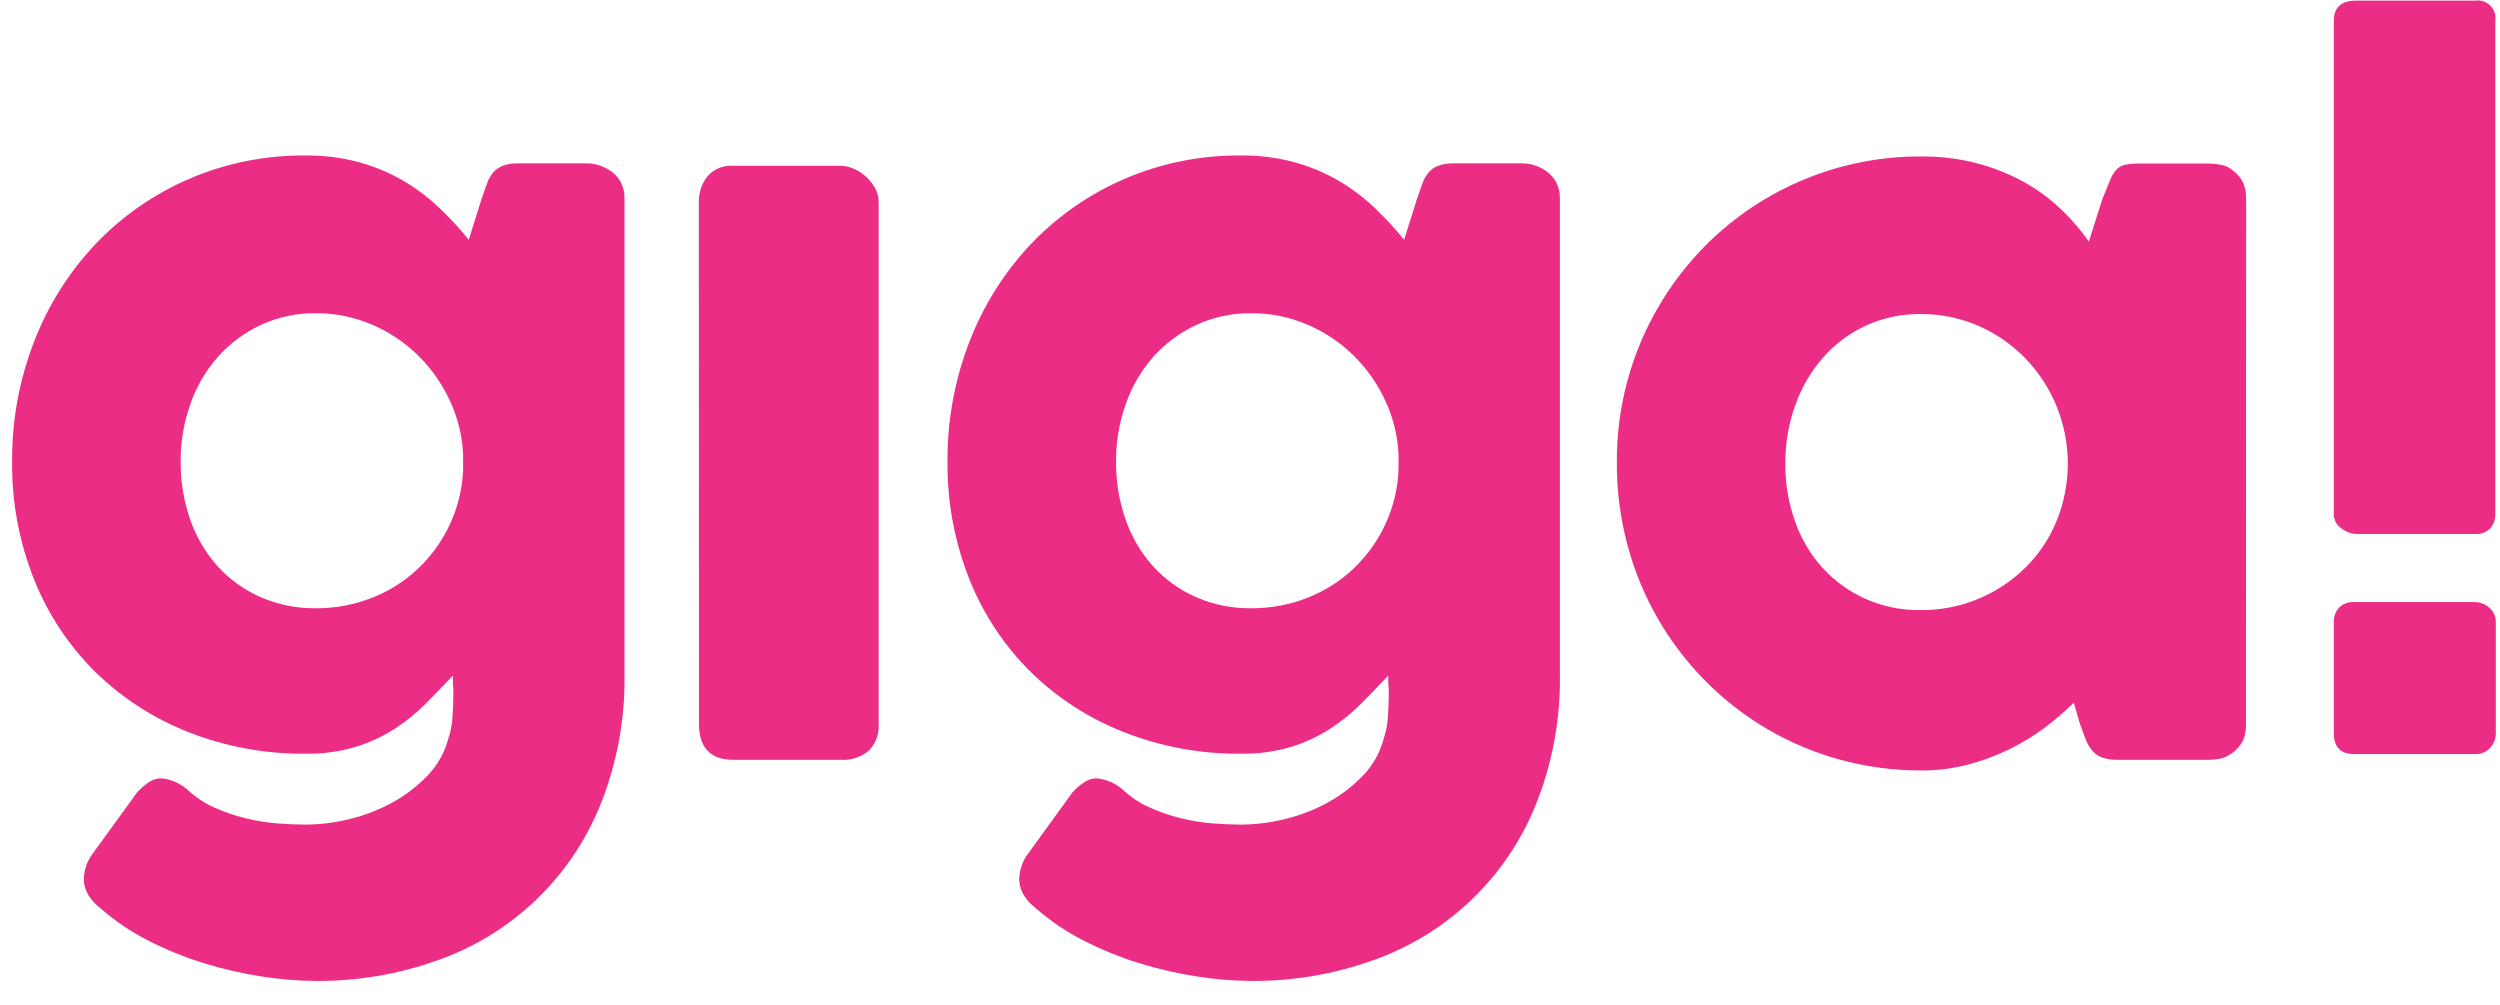
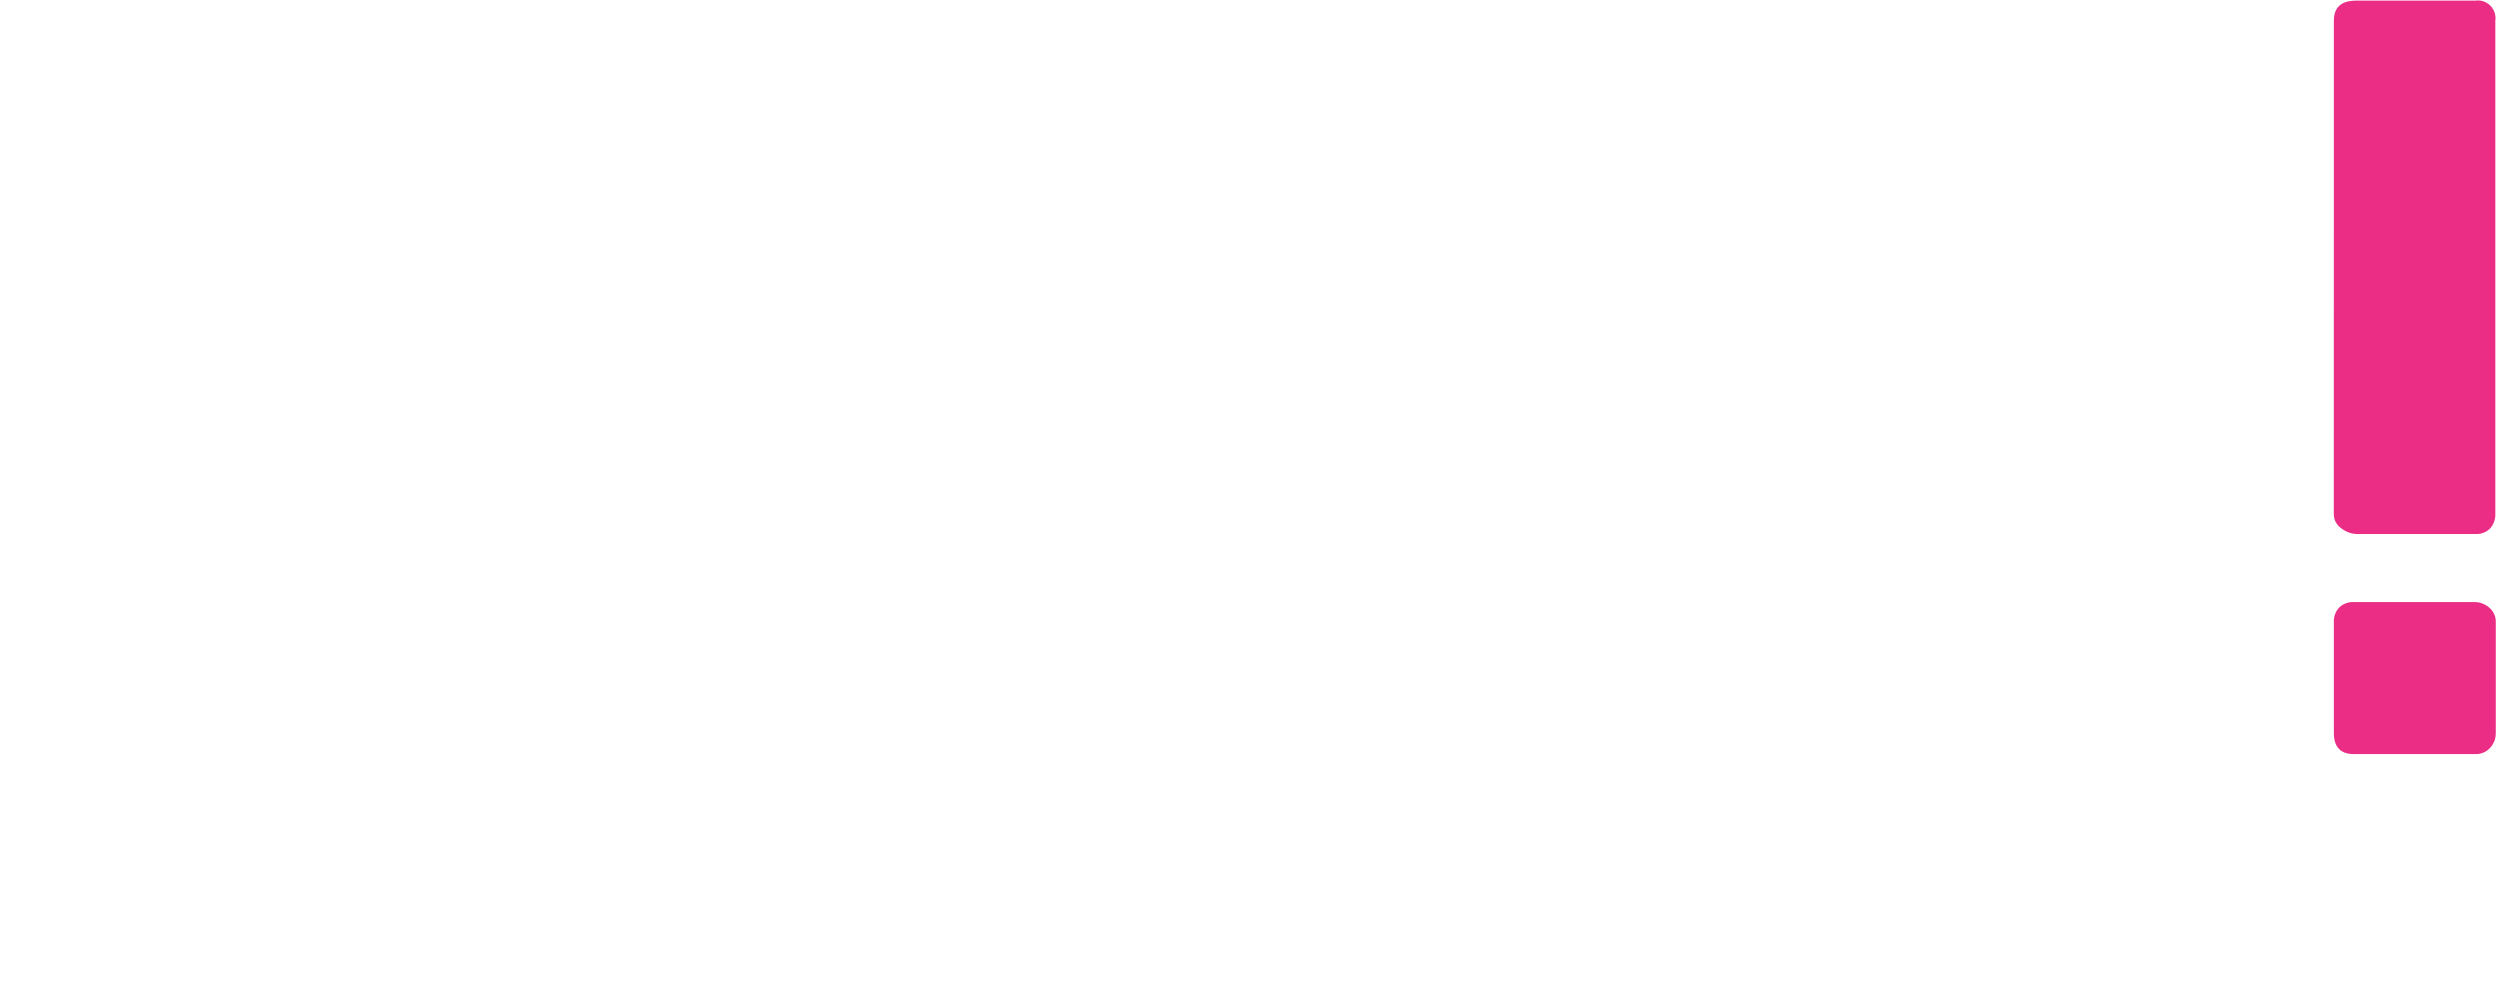
<svg xmlns="http://www.w3.org/2000/svg" width="102px" height="41px" viewBox="0 0 102 41" version="1.1">
  <title>EFBC7305-A744-4FB8-8E37-8E6BA7121D6A</title>
  <desc>Created with sketchtool.</desc>
  <g id="Desktop" stroke="none" stroke-width="1" fill="none" fill-rule="evenodd">
    <g id="31---Desktop-Landing-Page" transform="translate(-259, -77)" fill="#EC2D85" fill-rule="nonzero">
      <g id="landingpage-cat">
        <g id="Artboard_1">
          <g id="Group_138">
            <g id="img-giga-logo" transform="translate(259, 77)">
              <g id="Group_67" transform="translate(0, 6)">
-                 <path d="M18.285,24.159 C18.378,23.887 18.435,23.605 18.456,23.319 C18.482,23.014 18.495,22.696 18.495,22.365 L18.495,22.108 C18.495,22.06 18.492,22.012 18.485,21.965 C18.478,21.917 18.475,21.869 18.476,21.821 L18.476,21.564 C18.106,21.958 17.731,22.346 17.35,22.728 C16.965,23.113 16.539,23.455 16.081,23.749 C15.591,24.06 15.061,24.304 14.506,24.474 C13.844,24.669 13.155,24.763 12.465,24.751 C10.833,24.767 9.213,24.469 7.694,23.873 C6.276,23.318 4.984,22.484 3.894,21.421 C2.811,20.35 1.96,19.067 1.394,17.652 C0.781,16.117 0.476,14.477 0.494,12.824 C0.482,11.15 0.788,9.49 1.394,7.93 C1.962,6.457 2.811,5.109 3.894,3.96 C4.97,2.83 6.262,1.928 7.694,1.308 C9.2,0.657 10.825,0.329 12.465,0.344 C13.192,0.336 13.917,0.426 14.621,0.611 C15.244,0.78 15.844,1.027 16.405,1.346 C16.939,1.654 17.435,2.023 17.884,2.446 C18.327,2.863 18.741,3.31 19.124,3.782 L19.659,2.082 C19.735,1.866 19.805,1.669 19.869,1.49 C19.924,1.327 20.008,1.175 20.117,1.042 C20.222,0.918 20.357,0.823 20.508,0.765 C20.707,0.693 20.917,0.66 21.128,0.665 L23.971,0.665 C24.154,0.668 24.335,0.701 24.506,0.765 C24.681,0.827 24.845,0.918 24.992,1.032 C25.141,1.15 25.262,1.3 25.345,1.471 C25.437,1.661 25.483,1.871 25.479,2.082 L25.479,21.508 C25.51,23.322 25.179,25.123 24.506,26.808 C23.312,29.795 20.883,32.12 17.846,33.182 C16.254,33.751 14.574,34.035 12.884,34.022 C12.143,34.017 11.403,33.957 10.671,33.84 C9.873,33.717 9.085,33.535 8.314,33.297 C7.532,33.055 6.772,32.745 6.043,32.371 C5.345,32.019 4.695,31.579 4.107,31.064 C3.913,30.921 3.748,30.743 3.62,30.539 C3.486,30.33 3.417,30.087 3.42,29.839 C3.436,29.473 3.562,29.12 3.782,28.827 L5.595,26.327 C5.743,26.163 5.911,26.019 6.095,25.898 C6.245,25.803 6.418,25.754 6.595,25.755 C6.983,25.799 7.349,25.959 7.645,26.213 C7.966,26.52 8.338,26.769 8.745,26.948 C9.157,27.132 9.585,27.278 10.023,27.386 C10.45,27.492 10.885,27.562 11.323,27.596 C11.749,27.628 12.134,27.644 12.478,27.644 C13.083,27.64 13.685,27.563 14.271,27.415 C14.88,27.267 15.467,27.04 16.017,26.738 C16.548,26.446 17.03,26.075 17.449,25.638 C17.847,25.223 18.135,24.714 18.285,24.159 L18.285,24.159 Z M7.37,12.824 C7.363,13.633 7.495,14.436 7.761,15.2 C8.003,15.901 8.382,16.547 8.877,17.1 C9.364,17.637 9.959,18.066 10.623,18.359 C11.336,18.671 12.106,18.827 12.884,18.817 C13.671,18.822 14.452,18.676 15.184,18.388 C15.881,18.115 16.519,17.71 17.063,17.195 C17.6,16.682 18.037,16.074 18.351,15.401 C18.679,14.701 18.864,13.942 18.895,13.169 L18.895,12.539 C18.86,11.777 18.675,11.03 18.351,10.339 C18.035,9.656 17.598,9.036 17.063,8.507 C16.521,7.974 15.884,7.547 15.184,7.248 C14.458,6.935 13.675,6.775 12.884,6.78 C12.103,6.77 11.33,6.936 10.623,7.267 C9.958,7.579 9.364,8.024 8.877,8.574 C8.383,9.138 8.004,9.792 7.761,10.501 C7.499,11.247 7.367,12.033 7.37,12.824 L7.37,12.824 Z" id="Path_36" />
-                 <path d="M28.513,2.253 C28.504,1.874 28.625,1.503 28.856,1.203 C29.122,0.894 29.519,0.731 29.925,0.764 L34.295,0.764 C34.467,0.767 34.636,0.803 34.795,0.869 C34.978,0.941 35.147,1.044 35.295,1.174 C35.449,1.309 35.581,1.467 35.686,1.642 C35.796,1.827 35.852,2.038 35.848,2.253 L35.848,23.529 C35.878,23.936 35.732,24.336 35.448,24.629 C35.127,24.895 34.716,25.028 34.3,25 L29.93,25 C28.988,25 28.517,24.51 28.518,23.53 L28.513,2.253 Z" id="Path_37" />
-                 <path d="M56.449,24.159 C56.541,23.887 56.599,23.605 56.621,23.319 C56.646,23.014 56.658,22.696 56.659,22.365 L56.659,22.108 C56.659,22.06 56.656,22.012 56.649,21.965 C56.642,21.917 56.639,21.869 56.64,21.821 L56.64,21.564 C56.271,21.958 55.895,22.346 55.514,22.728 C55.129,23.113 54.703,23.455 54.245,23.749 C53.755,24.06 53.226,24.304 52.671,24.474 C52.008,24.669 51.32,24.763 50.629,24.751 C48.997,24.767 47.377,24.469 45.858,23.873 C44.44,23.318 43.148,22.484 42.058,21.421 C40.975,20.35 40.124,19.067 39.558,17.652 C38.945,16.117 38.64,14.477 38.658,12.824 C38.646,11.15 38.952,9.49 39.558,7.93 C40.126,6.457 40.975,5.109 42.058,3.96 C43.134,2.83 44.426,1.928 45.858,1.308 C47.364,0.657 48.989,0.329 50.629,0.344 C51.356,0.336 52.081,0.426 52.785,0.611 C53.408,0.78 54.008,1.027 54.569,1.346 C55.103,1.654 55.599,2.023 56.048,2.446 C56.491,2.863 56.905,3.31 57.288,3.782 L57.823,2.082 C57.899,1.866 57.969,1.669 58.033,1.49 C58.088,1.327 58.172,1.175 58.281,1.042 C58.386,0.918 58.521,0.823 58.672,0.765 C58.871,0.694 59.081,0.66 59.292,0.665 L62.135,0.665 C62.318,0.668 62.499,0.701 62.67,0.765 C62.845,0.827 63.009,0.918 63.156,1.032 C63.305,1.15 63.426,1.3 63.509,1.471 C63.601,1.661 63.647,1.871 63.643,2.082 L63.643,21.508 C63.674,23.322 63.343,25.123 62.67,26.808 C61.476,29.795 59.047,32.12 56.01,33.182 C54.418,33.751 52.739,34.035 51.049,34.022 C50.307,34.017 49.567,33.957 48.835,33.84 C48.037,33.717 47.249,33.535 46.478,33.297 C45.696,33.055 44.936,32.745 44.207,32.371 C43.509,32.019 42.859,31.579 42.271,31.064 C42.077,30.921 41.912,30.743 41.784,30.539 C41.65,30.33 41.581,30.087 41.584,29.839 C41.6,29.473 41.726,29.12 41.946,28.827 L43.759,26.327 C43.907,26.163 44.075,26.019 44.259,25.898 C44.409,25.803 44.582,25.754 44.759,25.755 C45.147,25.799 45.513,25.959 45.809,26.213 C46.13,26.52 46.503,26.769 46.909,26.948 C47.321,27.132 47.75,27.278 48.188,27.386 C48.615,27.492 49.05,27.562 49.488,27.596 C49.914,27.628 50.299,27.644 50.643,27.644 C51.248,27.64 51.85,27.563 52.436,27.415 C53.045,27.268 53.632,27.04 54.182,26.738 C54.713,26.446 55.195,26.075 55.614,25.638 C56.012,25.223 56.299,24.714 56.449,24.159 Z M45.534,12.824 C45.527,13.633 45.659,14.436 45.925,15.2 C46.168,15.901 46.547,16.547 47.041,17.1 C47.529,17.637 48.124,18.066 48.787,18.359 C49.5,18.671 50.271,18.827 51.049,18.817 C51.836,18.822 52.617,18.677 53.349,18.388 C54.046,18.115 54.685,17.71 55.229,17.195 C55.766,16.682 56.203,16.074 56.517,15.401 C56.844,14.7 57.029,13.942 57.06,13.169 L57.06,12.539 C57.025,11.777 56.84,11.03 56.517,10.339 C56.2,9.657 55.764,9.036 55.229,8.507 C54.686,7.974 54.049,7.547 53.349,7.248 C52.623,6.934 51.84,6.775 51.049,6.78 C50.268,6.77 49.495,6.936 48.787,7.267 C48.122,7.58 47.528,8.024 47.041,8.574 C46.548,9.138 46.169,9.793 45.925,10.501 C45.663,11.247 45.531,12.033 45.534,12.824 L45.534,12.824 Z" id="Path_38" />
-                 <path d="M91.636,23.587 C91.637,23.799 91.598,24.009 91.522,24.207 C91.338,24.558 91.022,24.822 90.644,24.941 C90.48,24.977 90.312,24.996 90.144,24.999 L86.385,24.999 C86.164,25.007 85.943,24.971 85.736,24.894 C85.58,24.829 85.442,24.726 85.336,24.594 C85.226,24.453 85.139,24.295 85.079,24.126 C85.009,23.942 84.936,23.742 84.859,23.526 L84.611,22.668 C84.244,23.032 83.852,23.369 83.438,23.679 C82.496,24.384 81.427,24.899 80.289,25.196 C79.675,25.356 79.043,25.437 78.409,25.435 C77.284,25.439 76.164,25.291 75.079,24.996 C73.001,24.43 71.109,23.326 69.593,21.796 C68.067,20.261 66.968,18.353 66.407,16.262 C66.111,15.164 65.963,14.031 65.968,12.894 C65.953,11.201 66.284,9.523 66.941,7.962 C67.566,6.484 68.469,5.139 69.6,4 C71.937,1.664 75.112,0.361 78.416,0.383 C79.158,0.378 79.897,0.468 80.616,0.651 C81.266,0.817 81.894,1.06 82.486,1.376 C83.043,1.675 83.56,2.045 84.023,2.476 C84.472,2.892 84.874,3.356 85.223,3.859 L85.776,2.123 C85.903,1.805 86.008,1.548 86.091,1.35 C86.152,1.188 86.243,1.04 86.358,0.911 C86.455,0.815 86.578,0.749 86.711,0.72 C86.906,0.684 87.105,0.668 87.303,0.673 L90.146,0.673 C90.314,0.676 90.482,0.695 90.646,0.73 C90.836,0.766 91.01,0.859 91.146,0.997 C91.312,1.121 91.443,1.285 91.528,1.474 C91.607,1.668 91.646,1.876 91.642,2.085 L91.636,23.587 Z M72.84,12.9 C72.834,13.702 72.966,14.5 73.232,15.257 C73.474,15.958 73.853,16.604 74.348,17.157 C74.837,17.695 75.431,18.127 76.094,18.426 C76.805,18.744 77.576,18.903 78.355,18.893 C79.171,18.9 79.979,18.742 80.731,18.426 C81.442,18.128 82.089,17.697 82.639,17.157 C83.185,16.615 83.617,15.969 83.908,15.257 C84.519,13.755 84.519,12.074 83.908,10.572 C83.612,9.849 83.181,9.188 82.639,8.626 C82.095,8.064 81.447,7.614 80.731,7.3 C79.982,6.972 79.173,6.806 78.355,6.813 C77.574,6.803 76.801,6.969 76.094,7.3 C75.425,7.615 74.831,8.066 74.348,8.626 C73.857,9.199 73.478,9.859 73.232,10.572 C72.969,11.32 72.837,12.107 72.84,12.9 L72.84,12.9 Z" id="Path_39" />
-               </g>
+                 </g>
              <g id="Group_68" transform="translate(95, 0)">
                <path d="M0.221,0.846 C0.221,0.298 0.526,0.024 1.136,0.025 L5.988,0.025 C6.214,-0.008 6.443,0.068 6.604,0.23 C6.766,0.391 6.842,0.62 6.81,0.846 L6.81,20.966 C6.817,21.181 6.744,21.391 6.604,21.554 C6.443,21.719 6.218,21.804 5.988,21.787 L1.136,21.787 C0.918,21.776 0.708,21.698 0.536,21.563 C0.334,21.431 0.214,21.204 0.219,20.963 L0.221,0.846 Z M0.221,25.389 C0.21,25.168 0.287,24.952 0.436,24.789 C0.598,24.632 0.817,24.551 1.042,24.565 L5.97,24.565 C6.187,24.566 6.395,24.646 6.558,24.789 C6.737,24.935 6.837,25.158 6.828,25.389 L6.828,29.906 C6.831,30.127 6.751,30.341 6.604,30.506 C6.443,30.685 6.21,30.781 5.97,30.767 L1.042,30.767 C0.495,30.767 0.222,30.481 0.221,29.909 L0.221,25.389 Z" id="Path_40" />
              </g>
            </g>
          </g>
        </g>
      </g>
    </g>
  </g>
</svg>